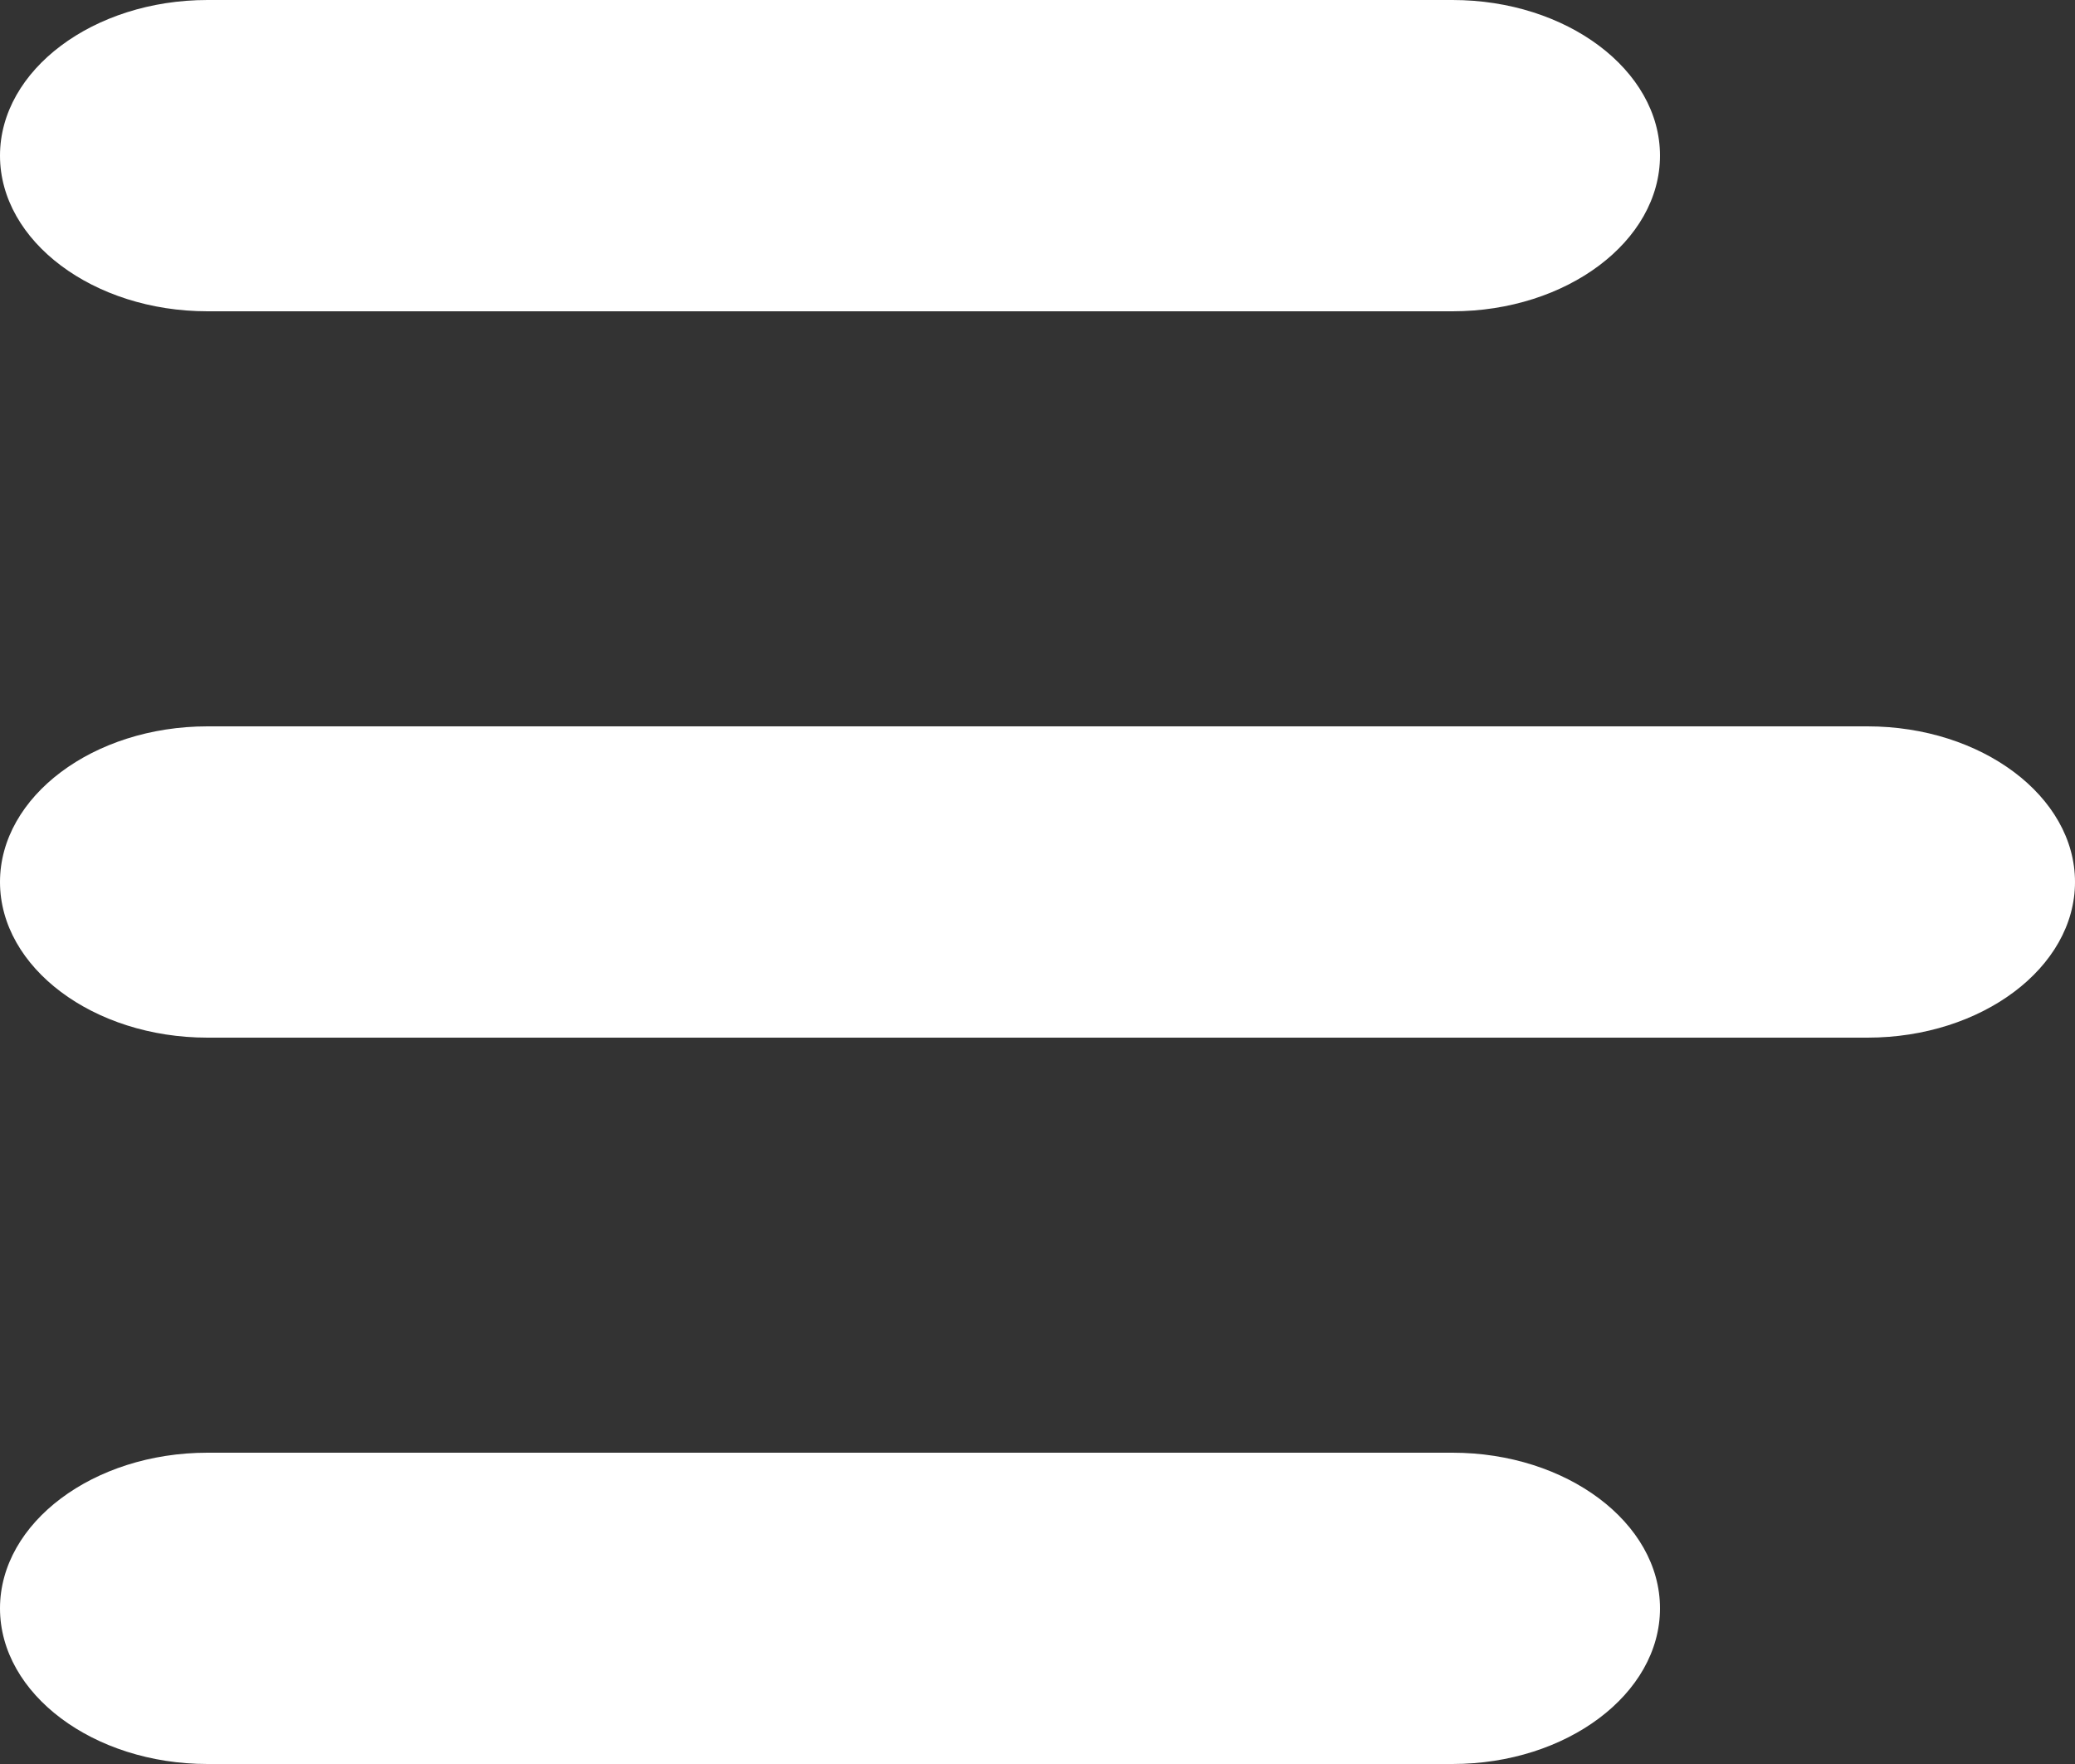
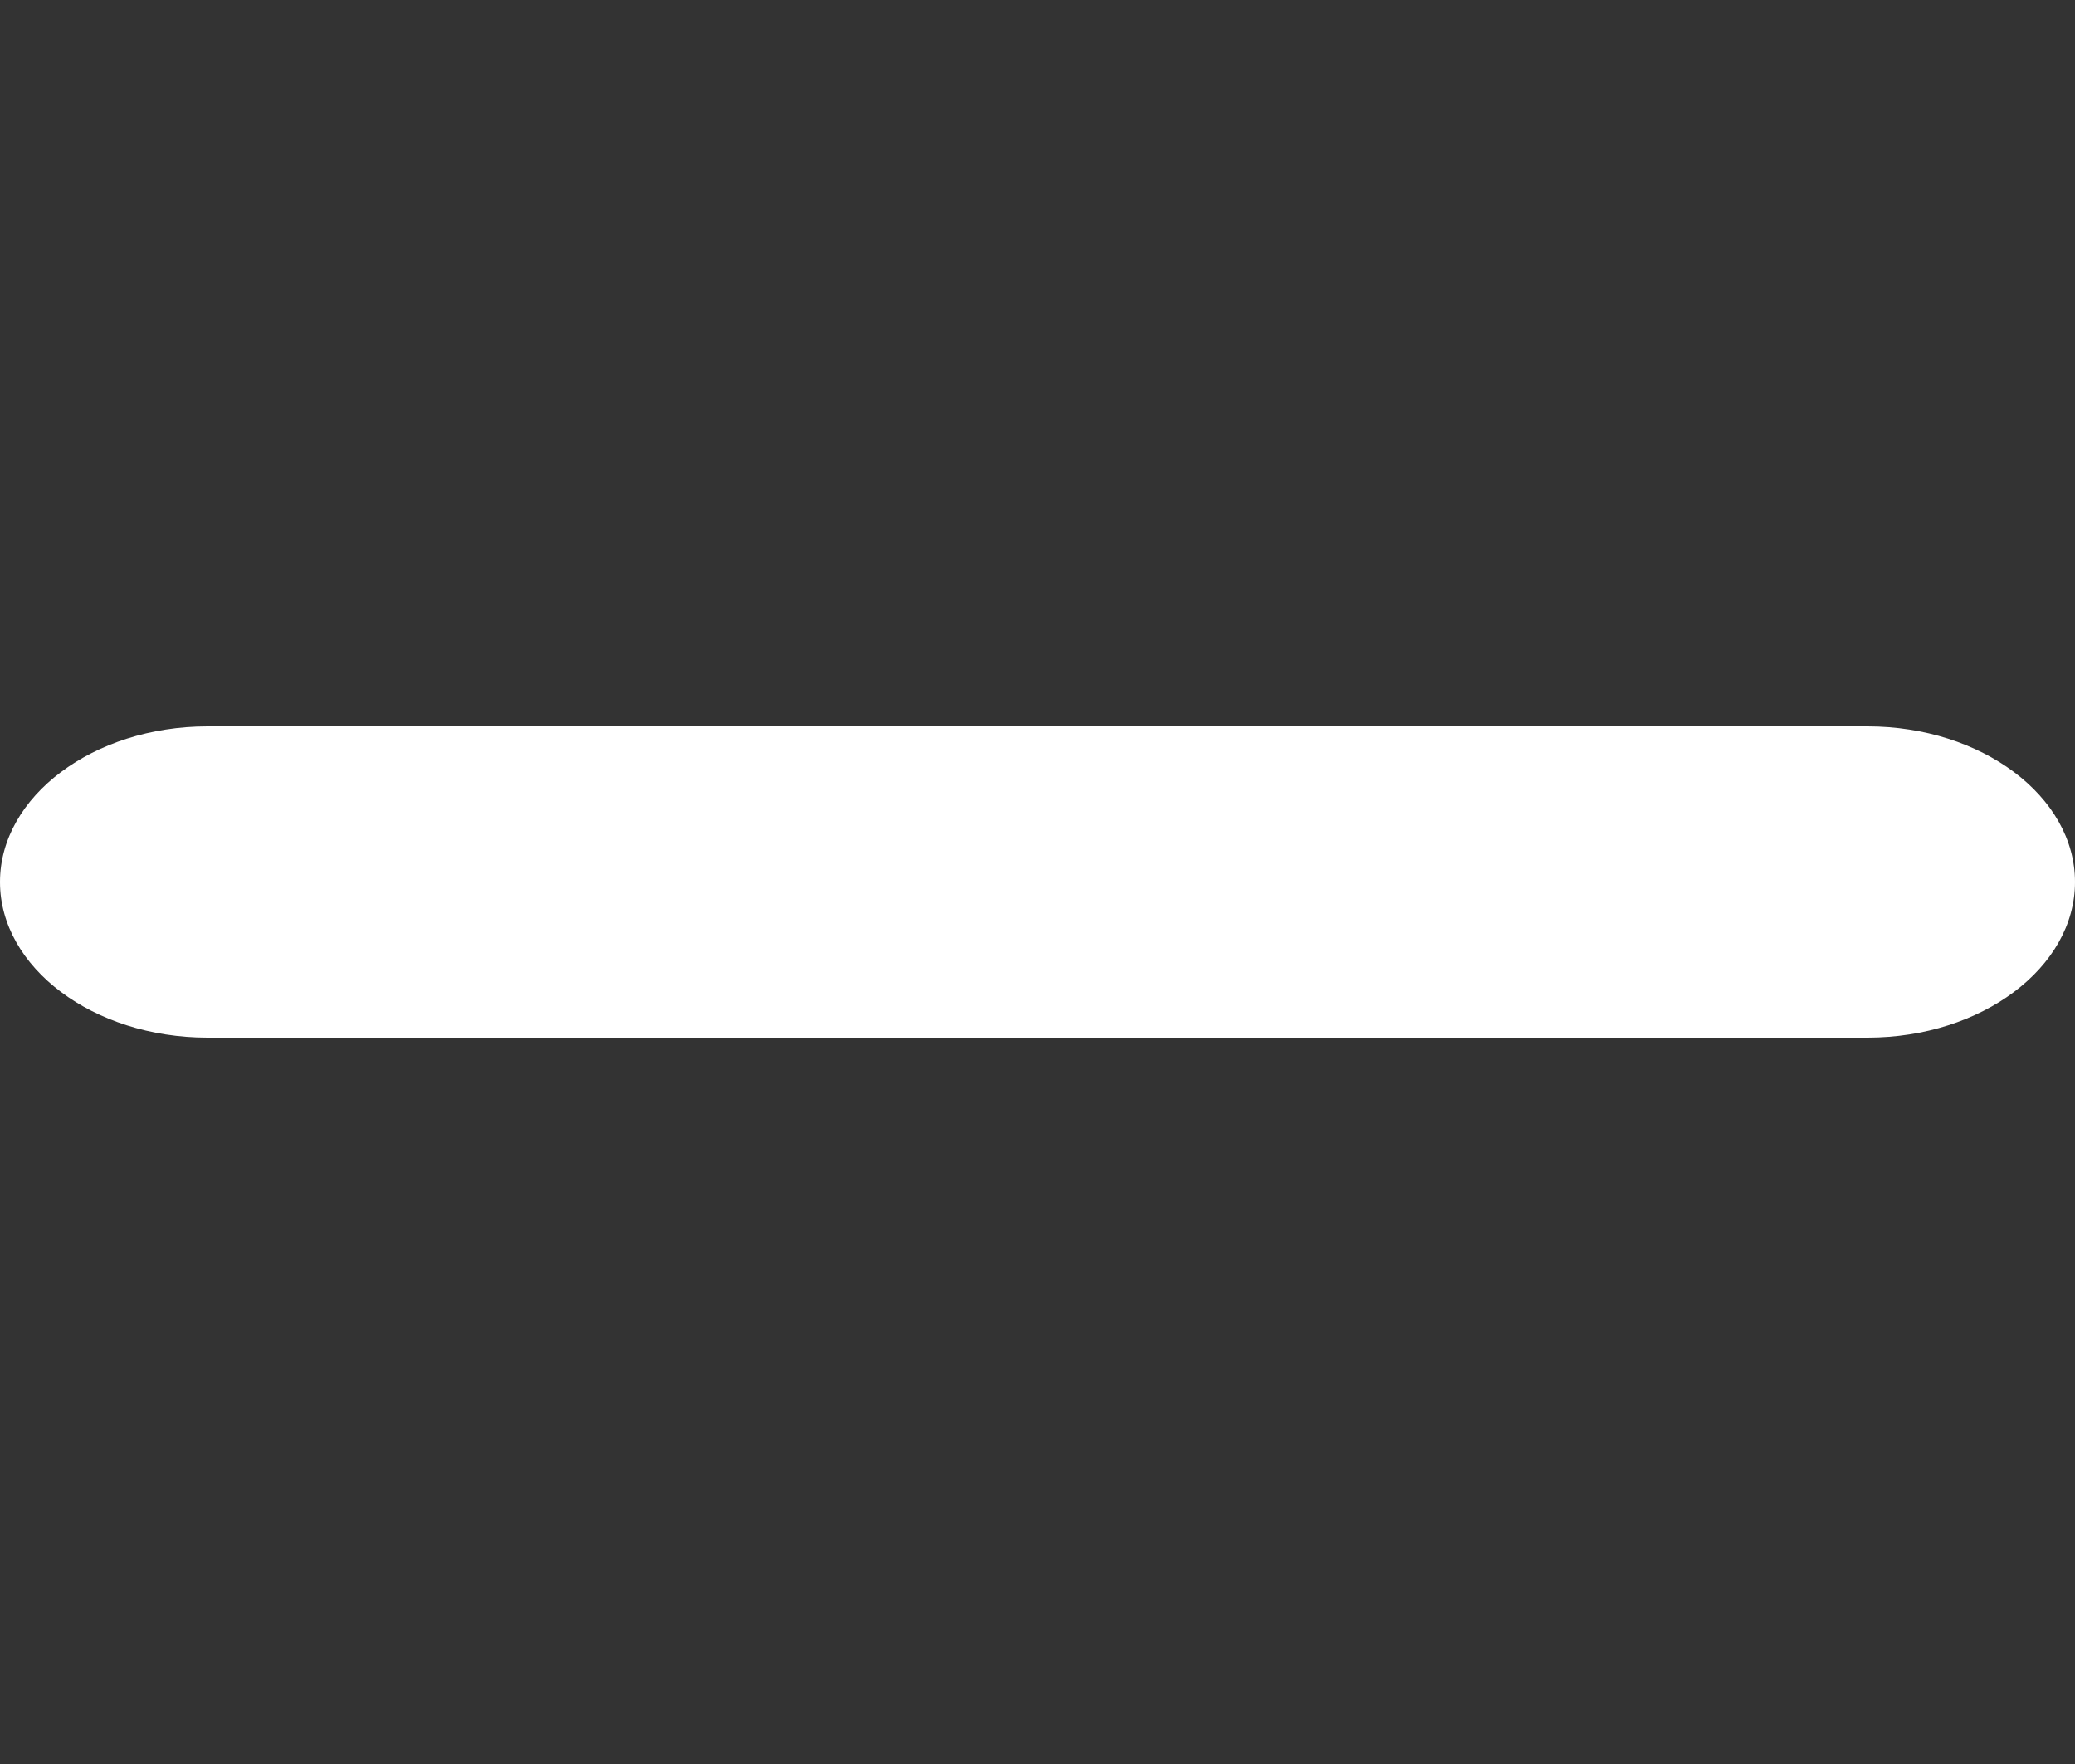
<svg xmlns="http://www.w3.org/2000/svg" width="20" height="17" viewBox="0 0 20 17" fill="none">
  <rect x="0" y="0" width="20" height="17" fill="#333333" stroke="none" />
  <path d="M18 7H2C0.9 7 0 7.675 0 8.5C0 9.325 0.9 10 2 10H18C19.1 10 20 9.325 20 8.5C20 7.675 19.1 7 18 7Z" fill="#fff" />
-   <path d="M2 3H14C15.1 3 16 2.325 16 1.5C16 0.675 15.1 0 14 0H2C0.9 0 0 0.675 0 1.5C0 2.325 0.9 3 2 3Z" fill="#fff" />
-   <path d="M14 14H2C0.9 14 0 14.675 0 15.5C0 16.325 0.9 17 2 17H14C15.1 17 16 16.325 16 15.5C16 14.675 15.1 14 14 14Z" fill="#fff" />
</svg>